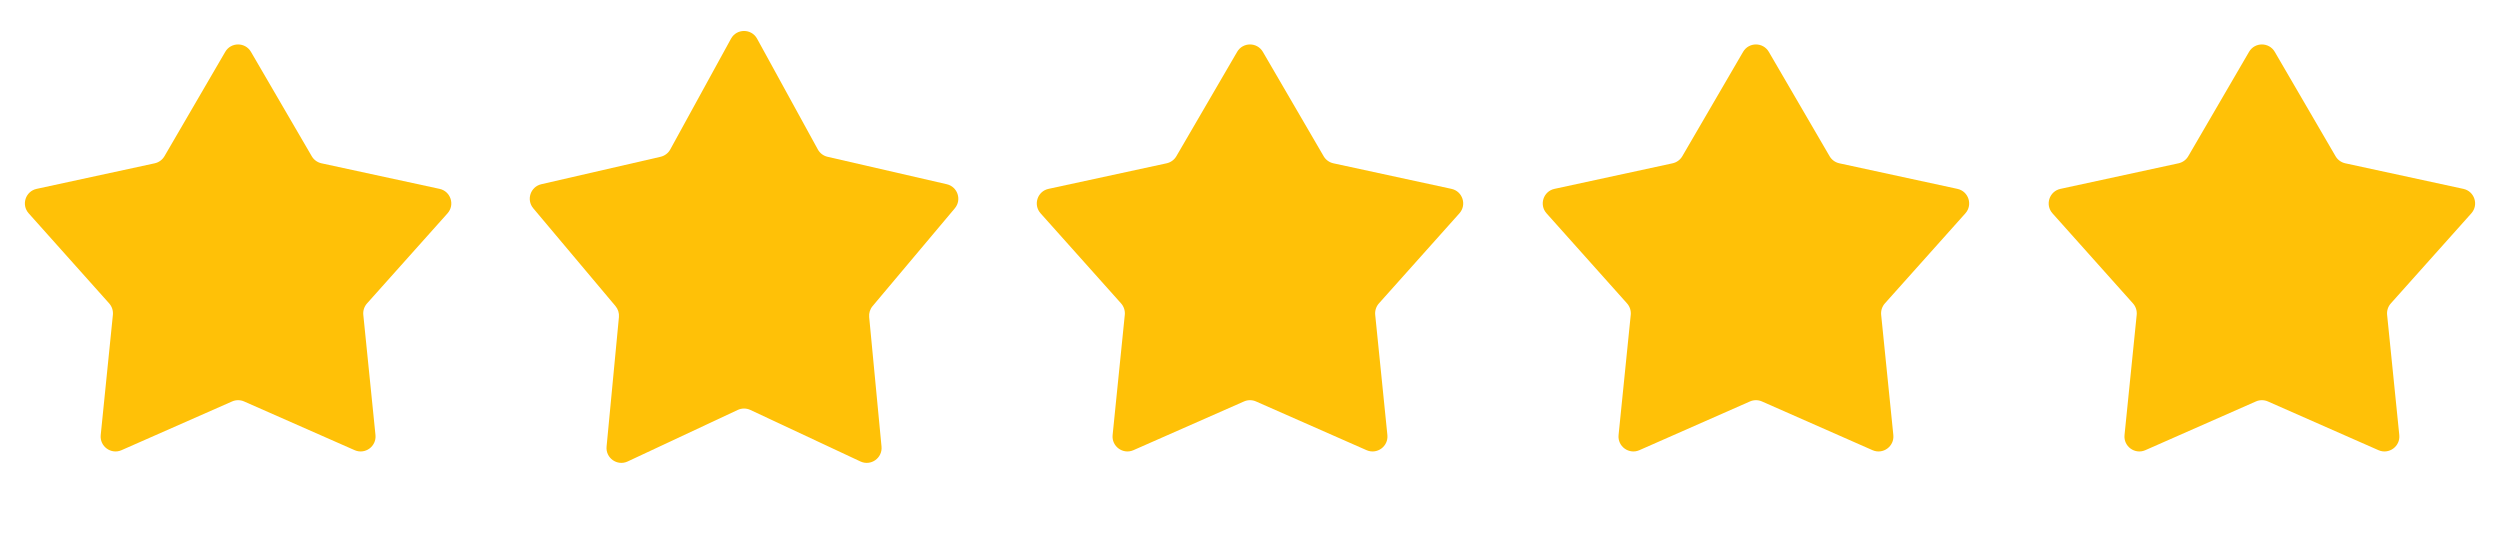
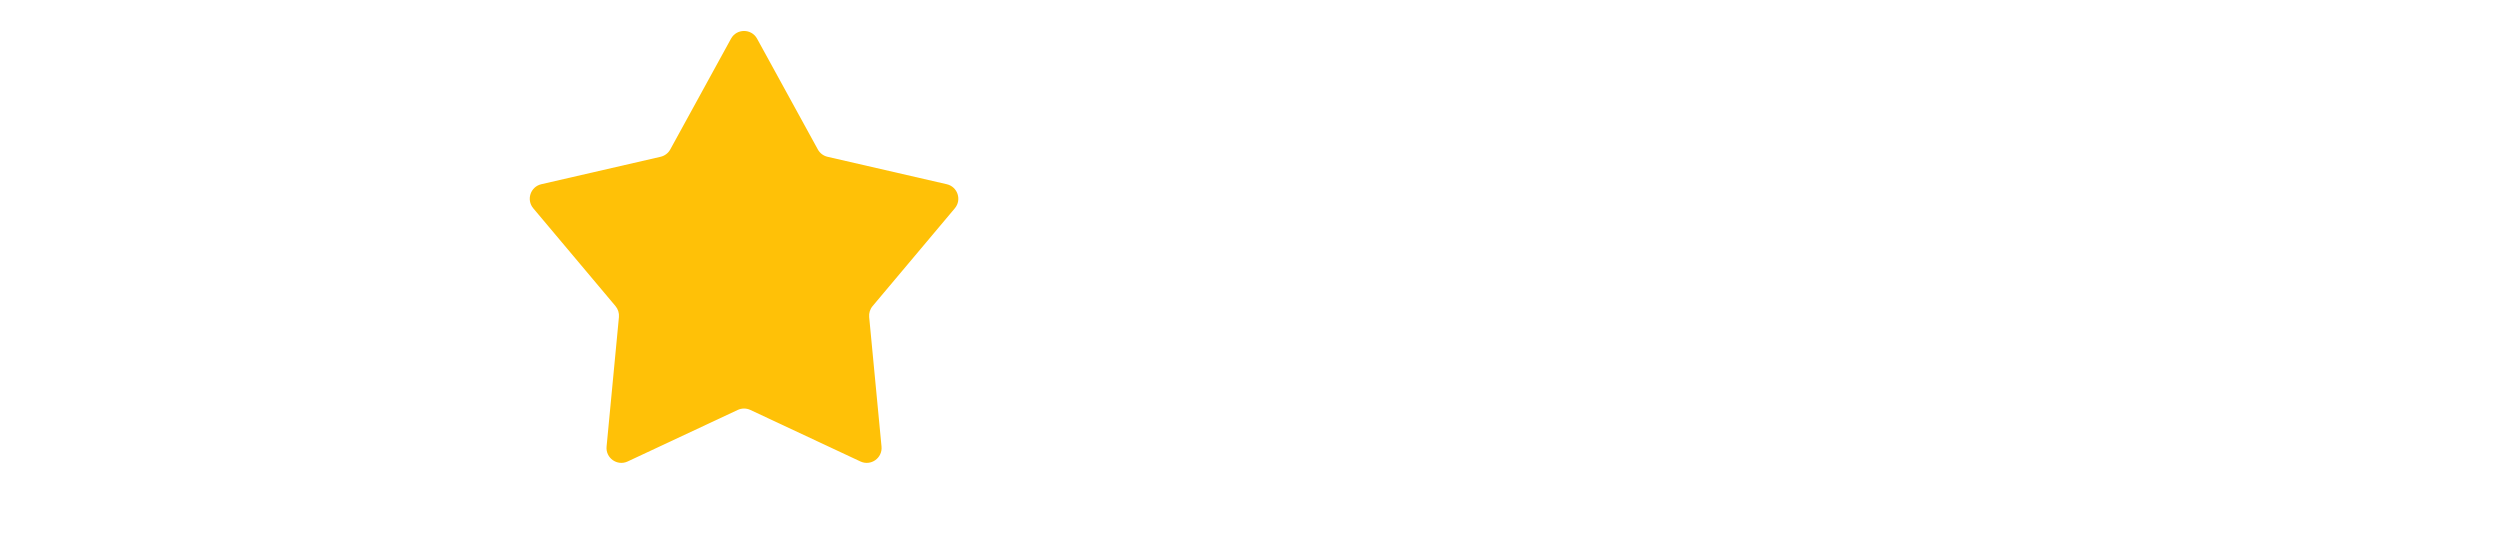
<svg xmlns="http://www.w3.org/2000/svg" width="84" height="18" viewBox="0 0 84 18" fill="none">
-   <path d="M7.568 1.742C7.761 1.411 8.239 1.411 8.432 1.742L10.475 5.25C10.546 5.371 10.664 5.457 10.802 5.487L14.77 6.346C15.144 6.427 15.292 6.882 15.037 7.168L12.332 10.195C12.238 10.3 12.193 10.439 12.207 10.579L12.616 14.618C12.654 14.999 12.267 15.28 11.917 15.126L8.202 13.489C8.073 13.432 7.927 13.432 7.798 13.489L4.083 15.126C3.733 15.28 3.346 14.999 3.384 14.618L3.793 10.579C3.807 10.439 3.762 10.3 3.669 10.195L0.964 7.168C0.708 6.882 0.856 6.427 1.231 6.346L5.198 5.487C5.336 5.457 5.454 5.371 5.525 5.25L7.568 1.742Z" fill="#FFC107" />
  <path d="M24.562 1.3C24.751 0.954 25.249 0.954 25.438 1.3L27.479 5.021C27.547 5.146 27.666 5.236 27.805 5.268L31.812 6.19C32.176 6.274 32.323 6.713 32.082 6.999L29.32 10.284C29.233 10.387 29.192 10.52 29.204 10.653L29.619 15.005C29.656 15.39 29.26 15.669 28.91 15.505L25.212 13.774C25.078 13.711 24.922 13.711 24.788 13.774L21.09 15.505C20.74 15.669 20.344 15.39 20.381 15.005L20.796 10.653C20.808 10.52 20.767 10.387 20.68 10.284L17.918 6.999C17.677 6.713 17.824 6.274 18.188 6.19L22.195 5.268C22.334 5.236 22.453 5.146 22.521 5.021L24.562 1.3Z" fill="#FFC107" />
-   <path d="M41.568 1.742C41.761 1.411 42.239 1.411 42.432 1.742L44.475 5.25C44.546 5.371 44.664 5.457 44.802 5.487L48.77 6.346C49.144 6.427 49.292 6.882 49.036 7.168L46.331 10.195C46.238 10.3 46.193 10.439 46.207 10.579L46.616 14.618C46.654 14.999 46.267 15.28 45.917 15.126L42.202 13.489C42.073 13.432 41.927 13.432 41.798 13.489L38.083 15.126C37.733 15.28 37.346 14.999 37.384 14.618L37.793 10.579C37.807 10.439 37.762 10.3 37.669 10.195L34.964 7.168C34.708 6.882 34.856 6.427 35.23 6.346L39.198 5.487C39.336 5.457 39.454 5.371 39.525 5.25L41.568 1.742Z" fill="#FFC107" />
-   <path d="M58.568 1.742C58.761 1.411 59.239 1.411 59.432 1.742L61.475 5.25C61.546 5.371 61.664 5.457 61.802 5.487L65.769 6.346C66.144 6.427 66.292 6.882 66.037 7.168L63.331 10.195C63.238 10.3 63.193 10.439 63.207 10.579L63.616 14.618C63.654 14.999 63.267 15.28 62.917 15.126L59.202 13.489C59.073 13.432 58.927 13.432 58.798 13.489L55.083 15.126C54.733 15.28 54.346 14.999 54.384 14.618L54.793 10.579C54.807 10.439 54.762 10.3 54.669 10.195L51.964 7.168C51.708 6.882 51.856 6.427 52.23 6.346L56.198 5.487C56.336 5.457 56.454 5.371 56.525 5.25L58.568 1.742Z" fill="#FFC107" />
-   <path d="M75.568 1.742C75.761 1.411 76.239 1.411 76.432 1.742L78.475 5.25C78.546 5.371 78.664 5.457 78.802 5.487L82.769 6.346C83.144 6.427 83.292 6.882 83.037 7.168L80.332 10.195C80.238 10.3 80.193 10.439 80.207 10.579L80.616 14.618C80.654 14.999 80.267 15.28 79.917 15.126L76.202 13.489C76.073 13.432 75.927 13.432 75.798 13.489L72.083 15.126C71.733 15.28 71.346 14.999 71.384 14.618L71.793 10.579C71.807 10.439 71.762 10.3 71.668 10.195L68.963 7.168C68.708 6.882 68.856 6.427 69.231 6.346L73.198 5.487C73.336 5.457 73.454 5.371 73.525 5.25L75.568 1.742Z" fill="#FFC107" />
</svg>